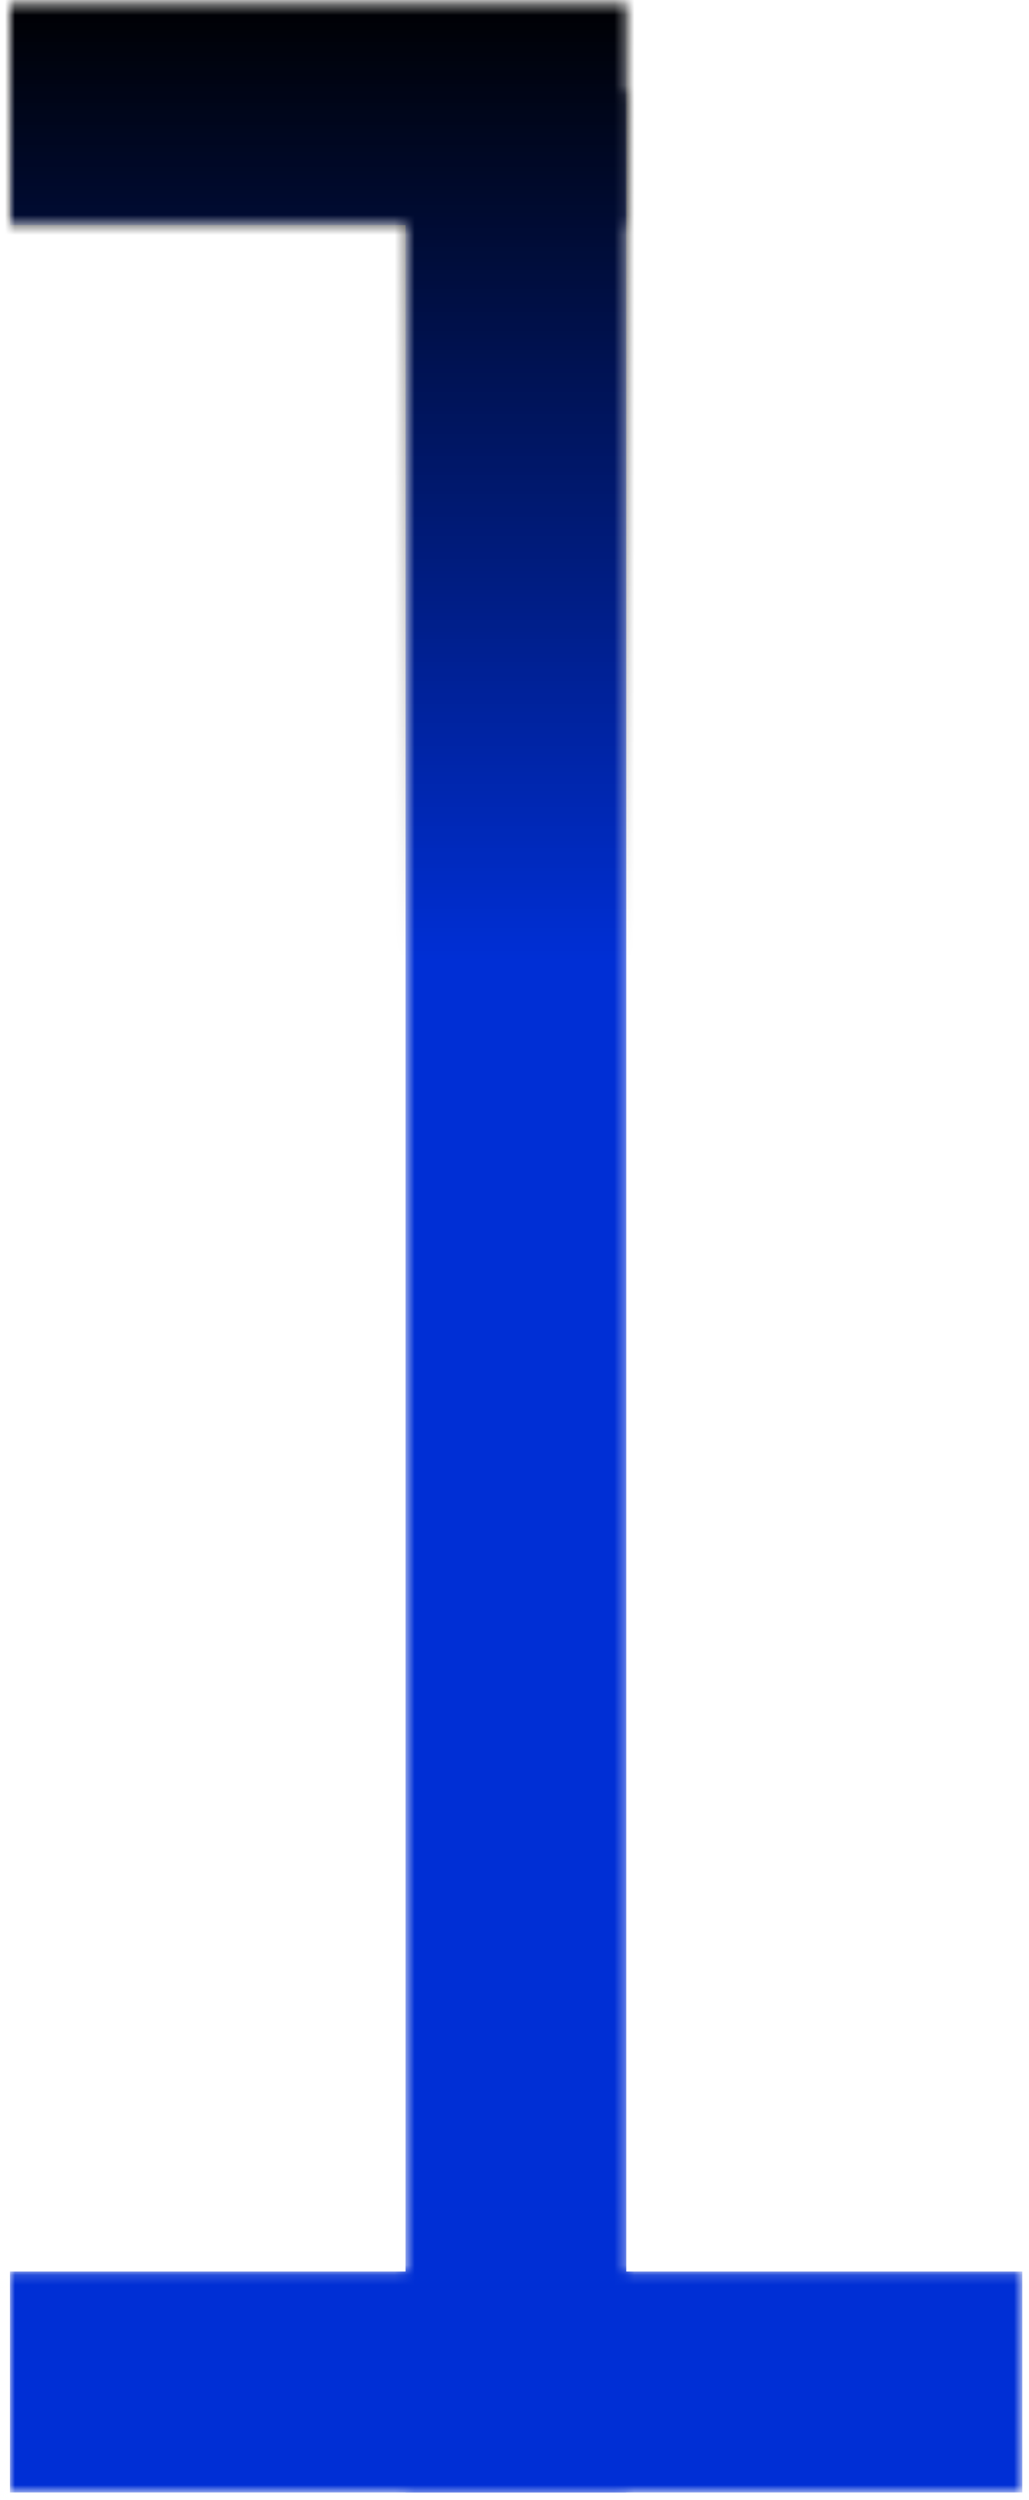
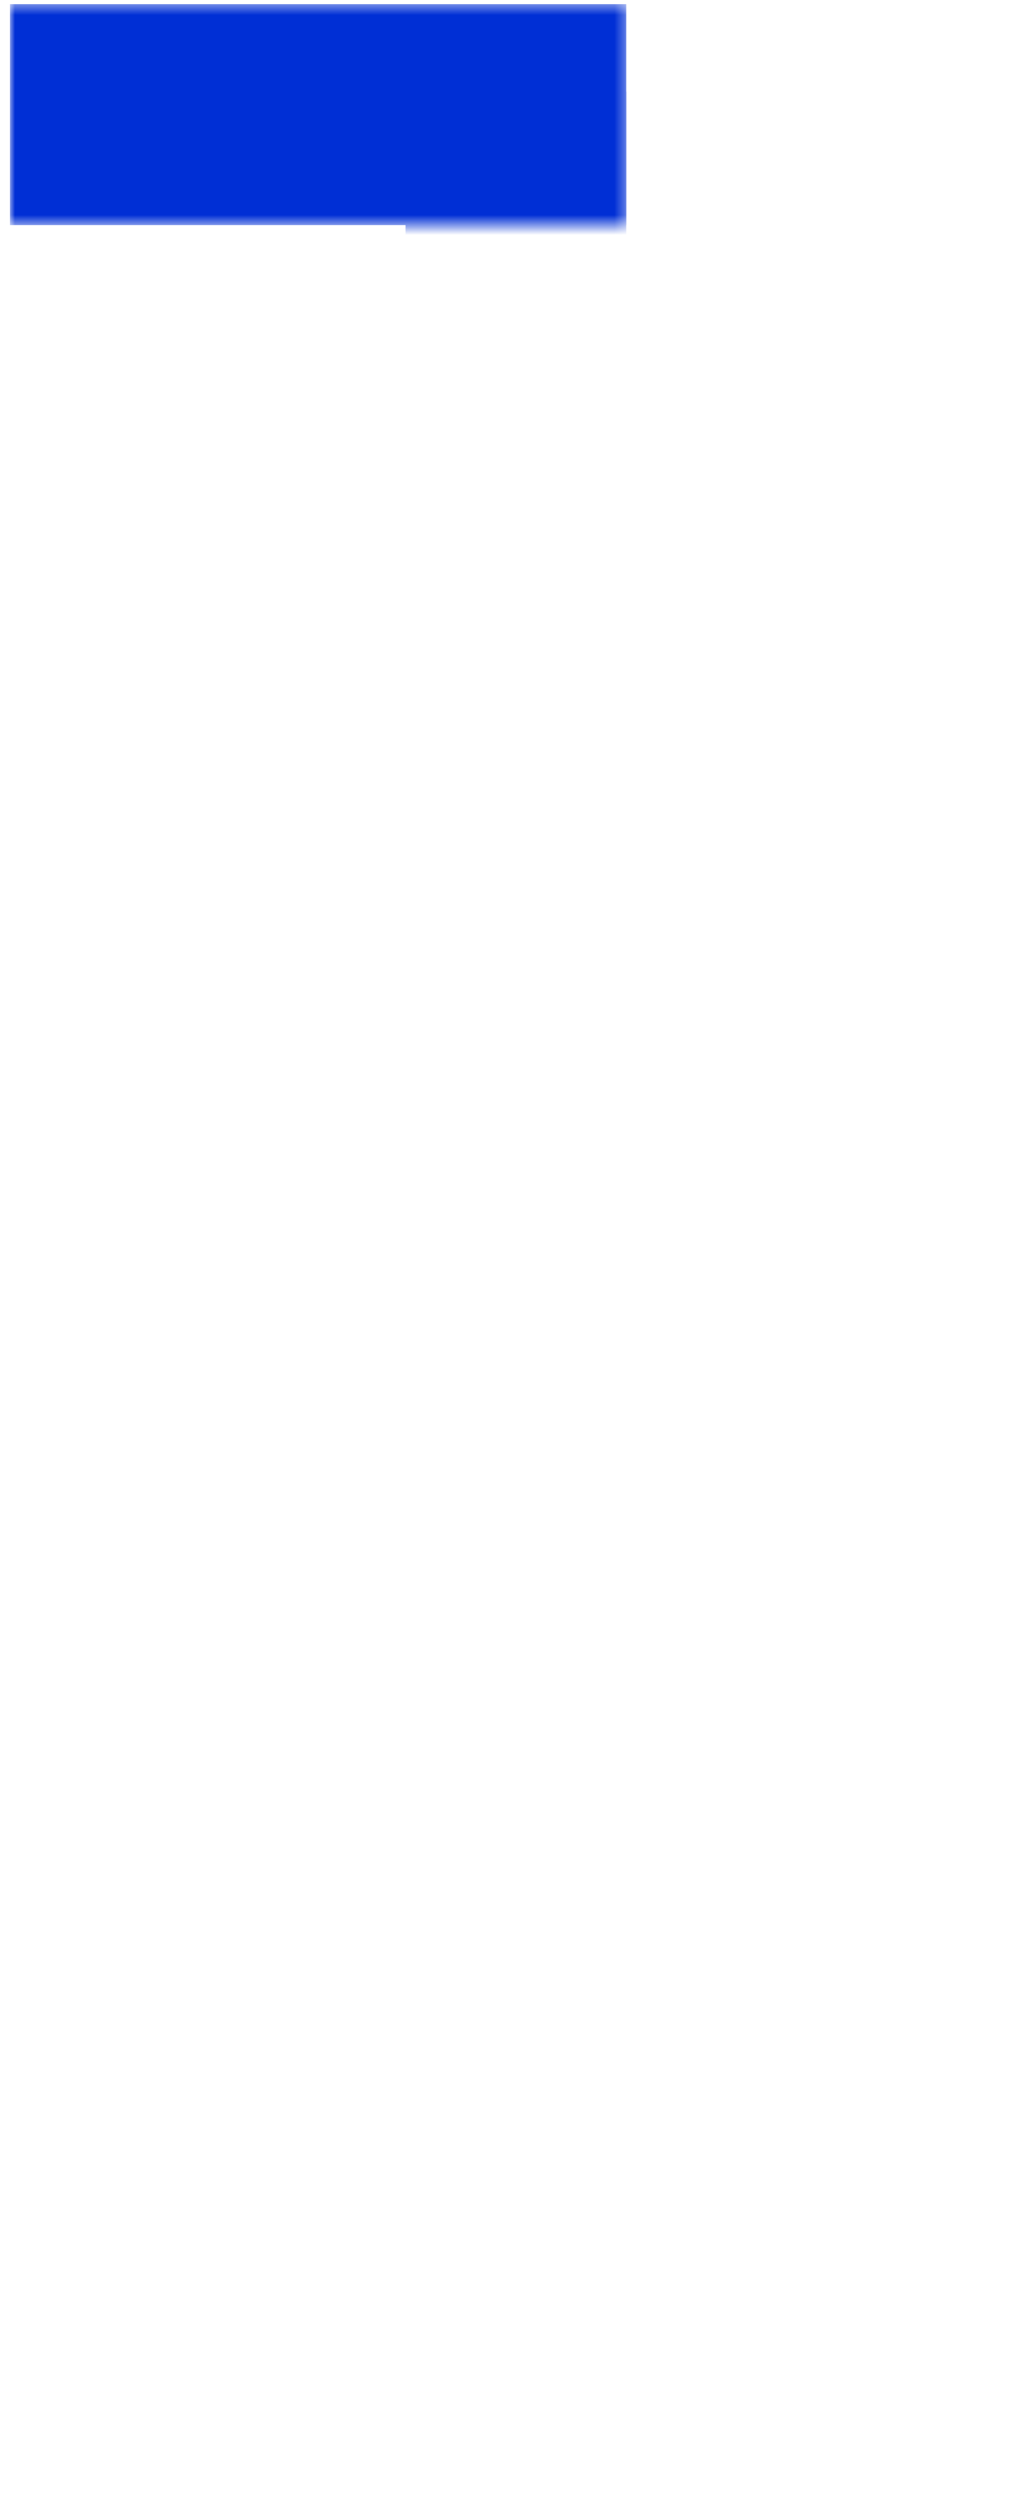
<svg xmlns="http://www.w3.org/2000/svg" width="103" height="250" viewBox="0 0 103 250" fill="none">
  <mask id="mask0_493_80" style="mask-type:alpha" maskUnits="userSpaceOnUse" x="0" y="0" width="103" height="250">
-     <path d="M51.642 20.215V238.201" stroke="#002FD5" stroke-width="22.098" stroke-miterlimit="10" stroke-linecap="square" />
-     <path d="M91.279 238.201H51.641H12.045" stroke="#002FD5" stroke-width="22.098" stroke-miterlimit="10" stroke-linecap="square" />
    <path d="M51.641 11.462H12.045" stroke="#002FD5" stroke-width="22.098" stroke-miterlimit="10" stroke-linecap="square" />
  </mask>
  <g mask="url(#mask0_493_80)">
    <path d="M51.642 20.215V238.201" stroke="#002FD5" stroke-width="22.098" stroke-miterlimit="10" stroke-linecap="square" />
-     <path d="M91.279 238.201H51.641H12.045" stroke="#002FD5" stroke-width="22.098" stroke-miterlimit="10" stroke-linecap="square" />
    <path d="M51.641 11.462H12.045" stroke="#002FD5" stroke-width="22.098" stroke-miterlimit="10" stroke-linecap="square" />
-     <rect x="231.682" y="149.485" width="360.082" height="150.447" transform="rotate(-180 231.682 149.485)" fill="url(#paint0_linear_493_80)" />
  </g>
  <defs>
    <linearGradient id="paint0_linear_493_80" x1="411.722" y1="149.485" x2="411.722" y2="299.932" gradientUnits="userSpaceOnUse">
      <stop offset="0.355" stop-opacity="0" />
      <stop offset="1" />
    </linearGradient>
  </defs>
</svg>